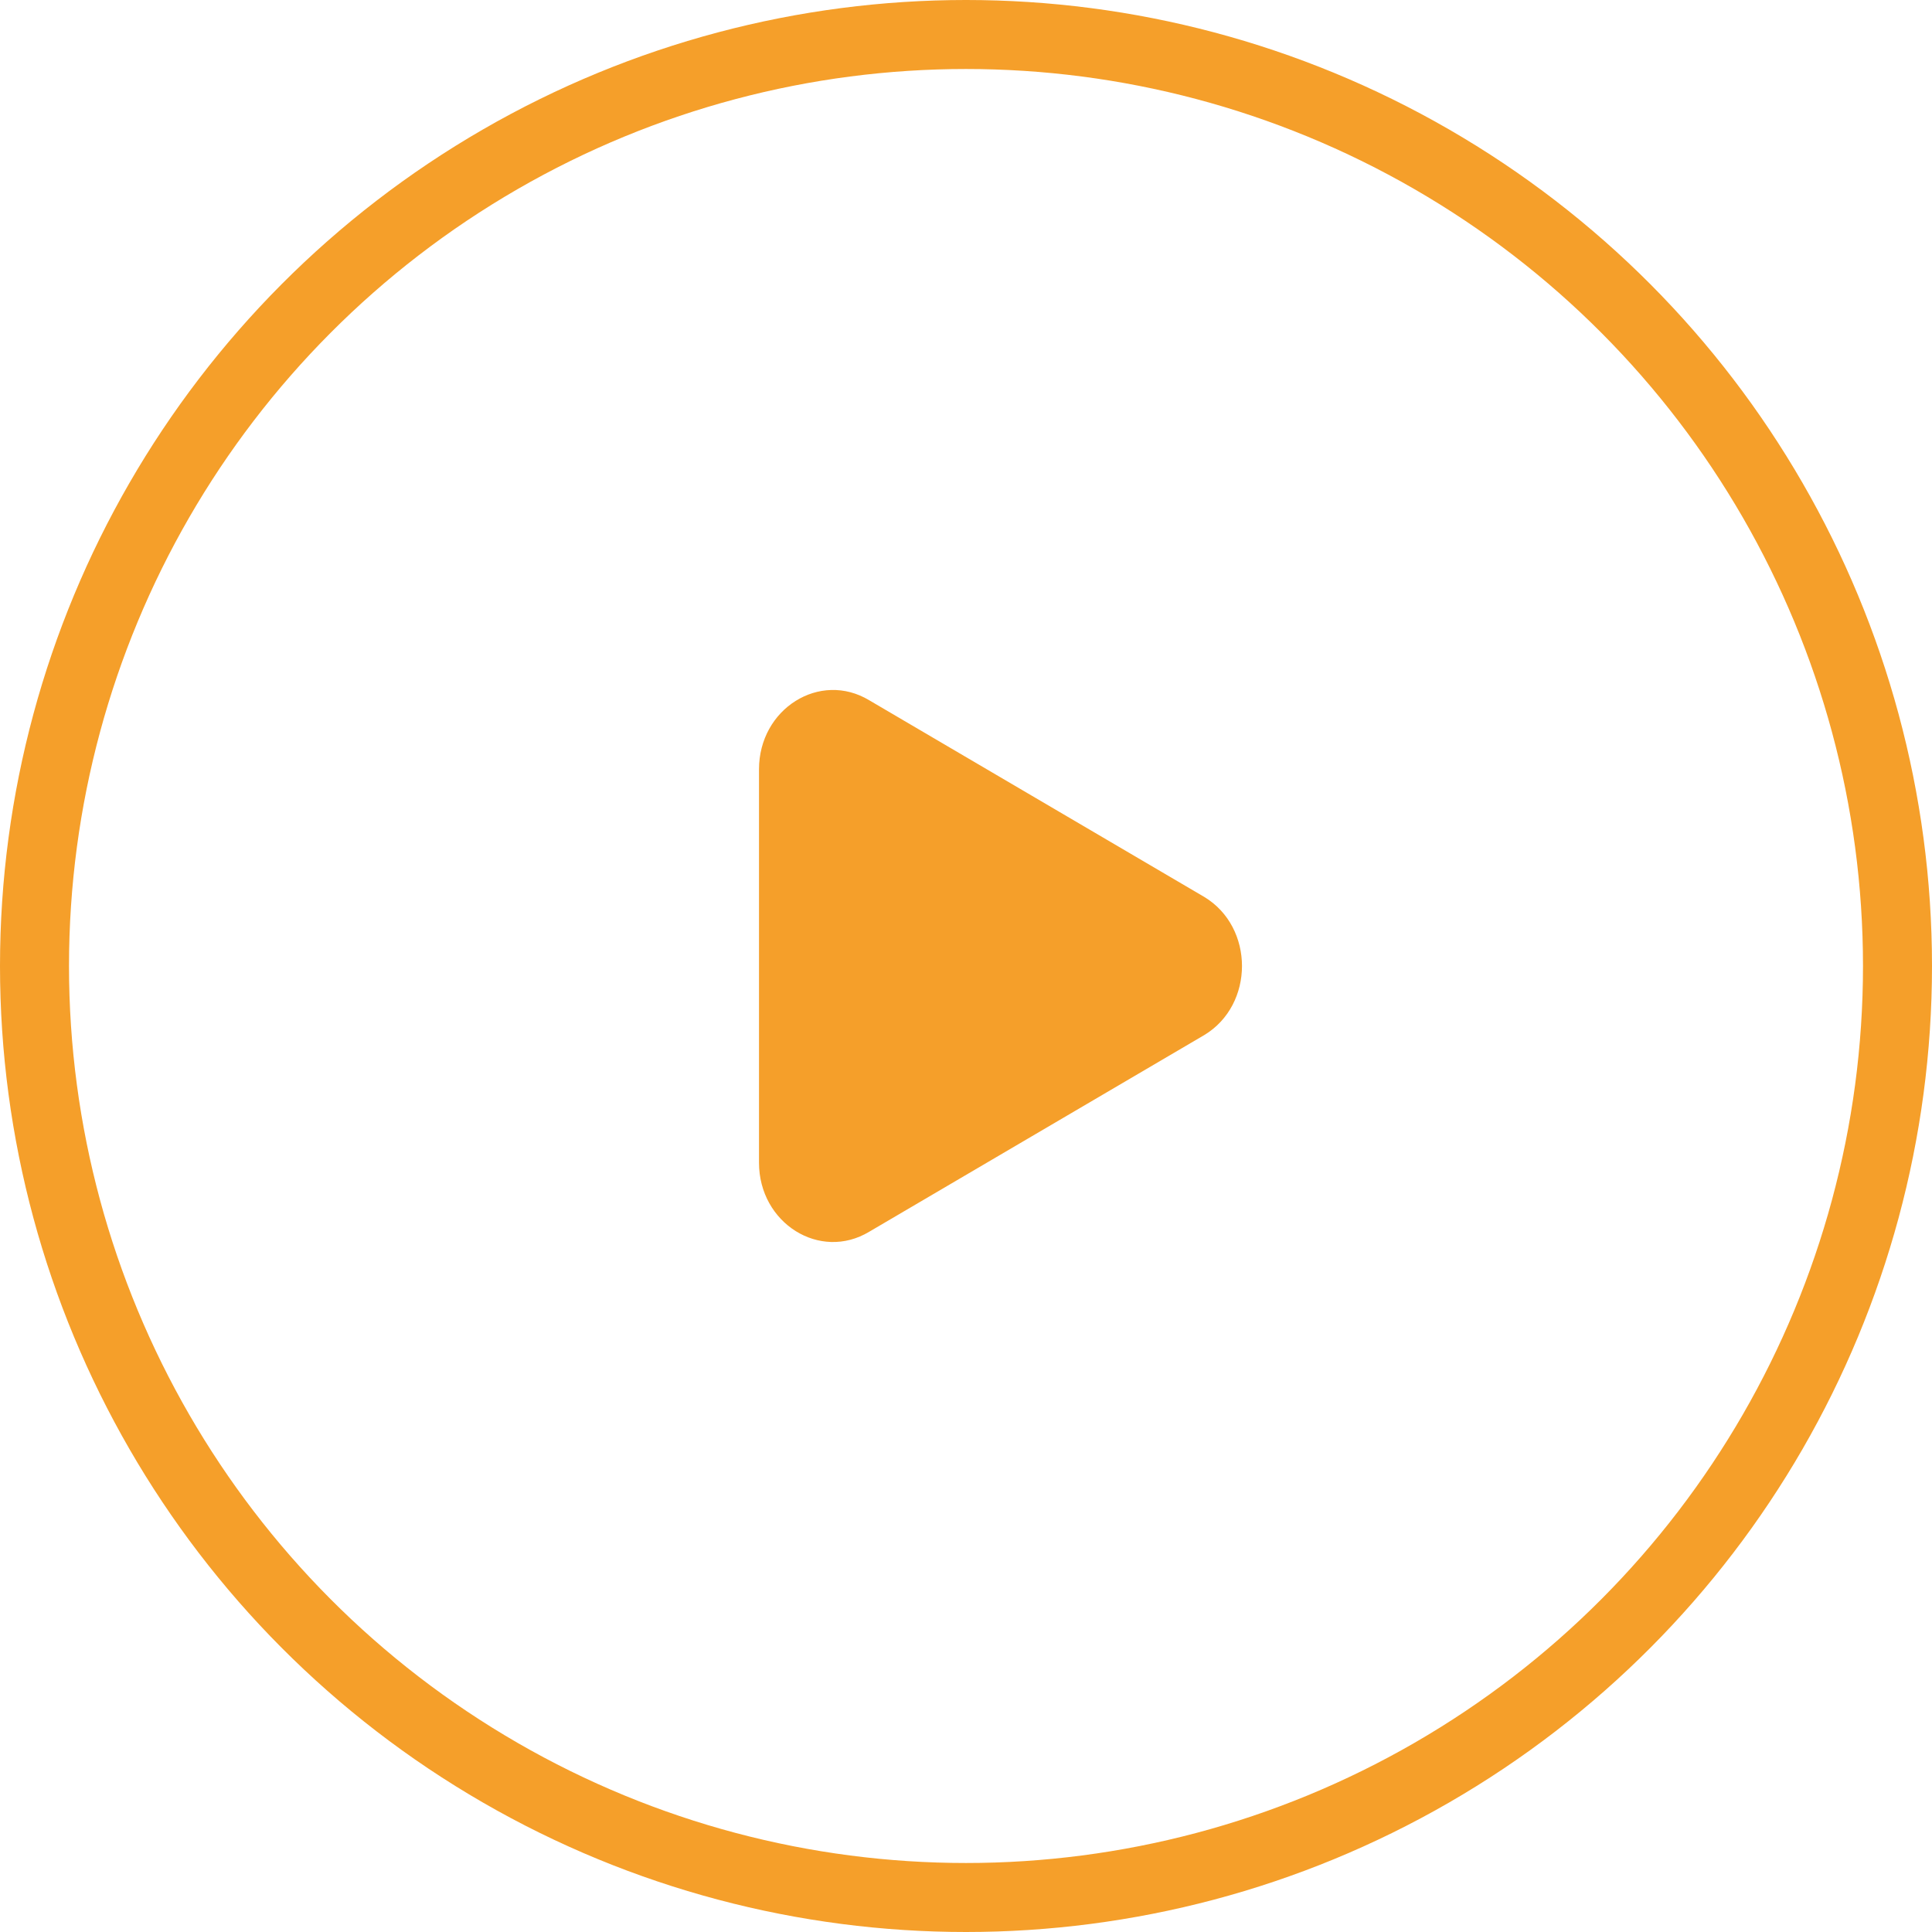
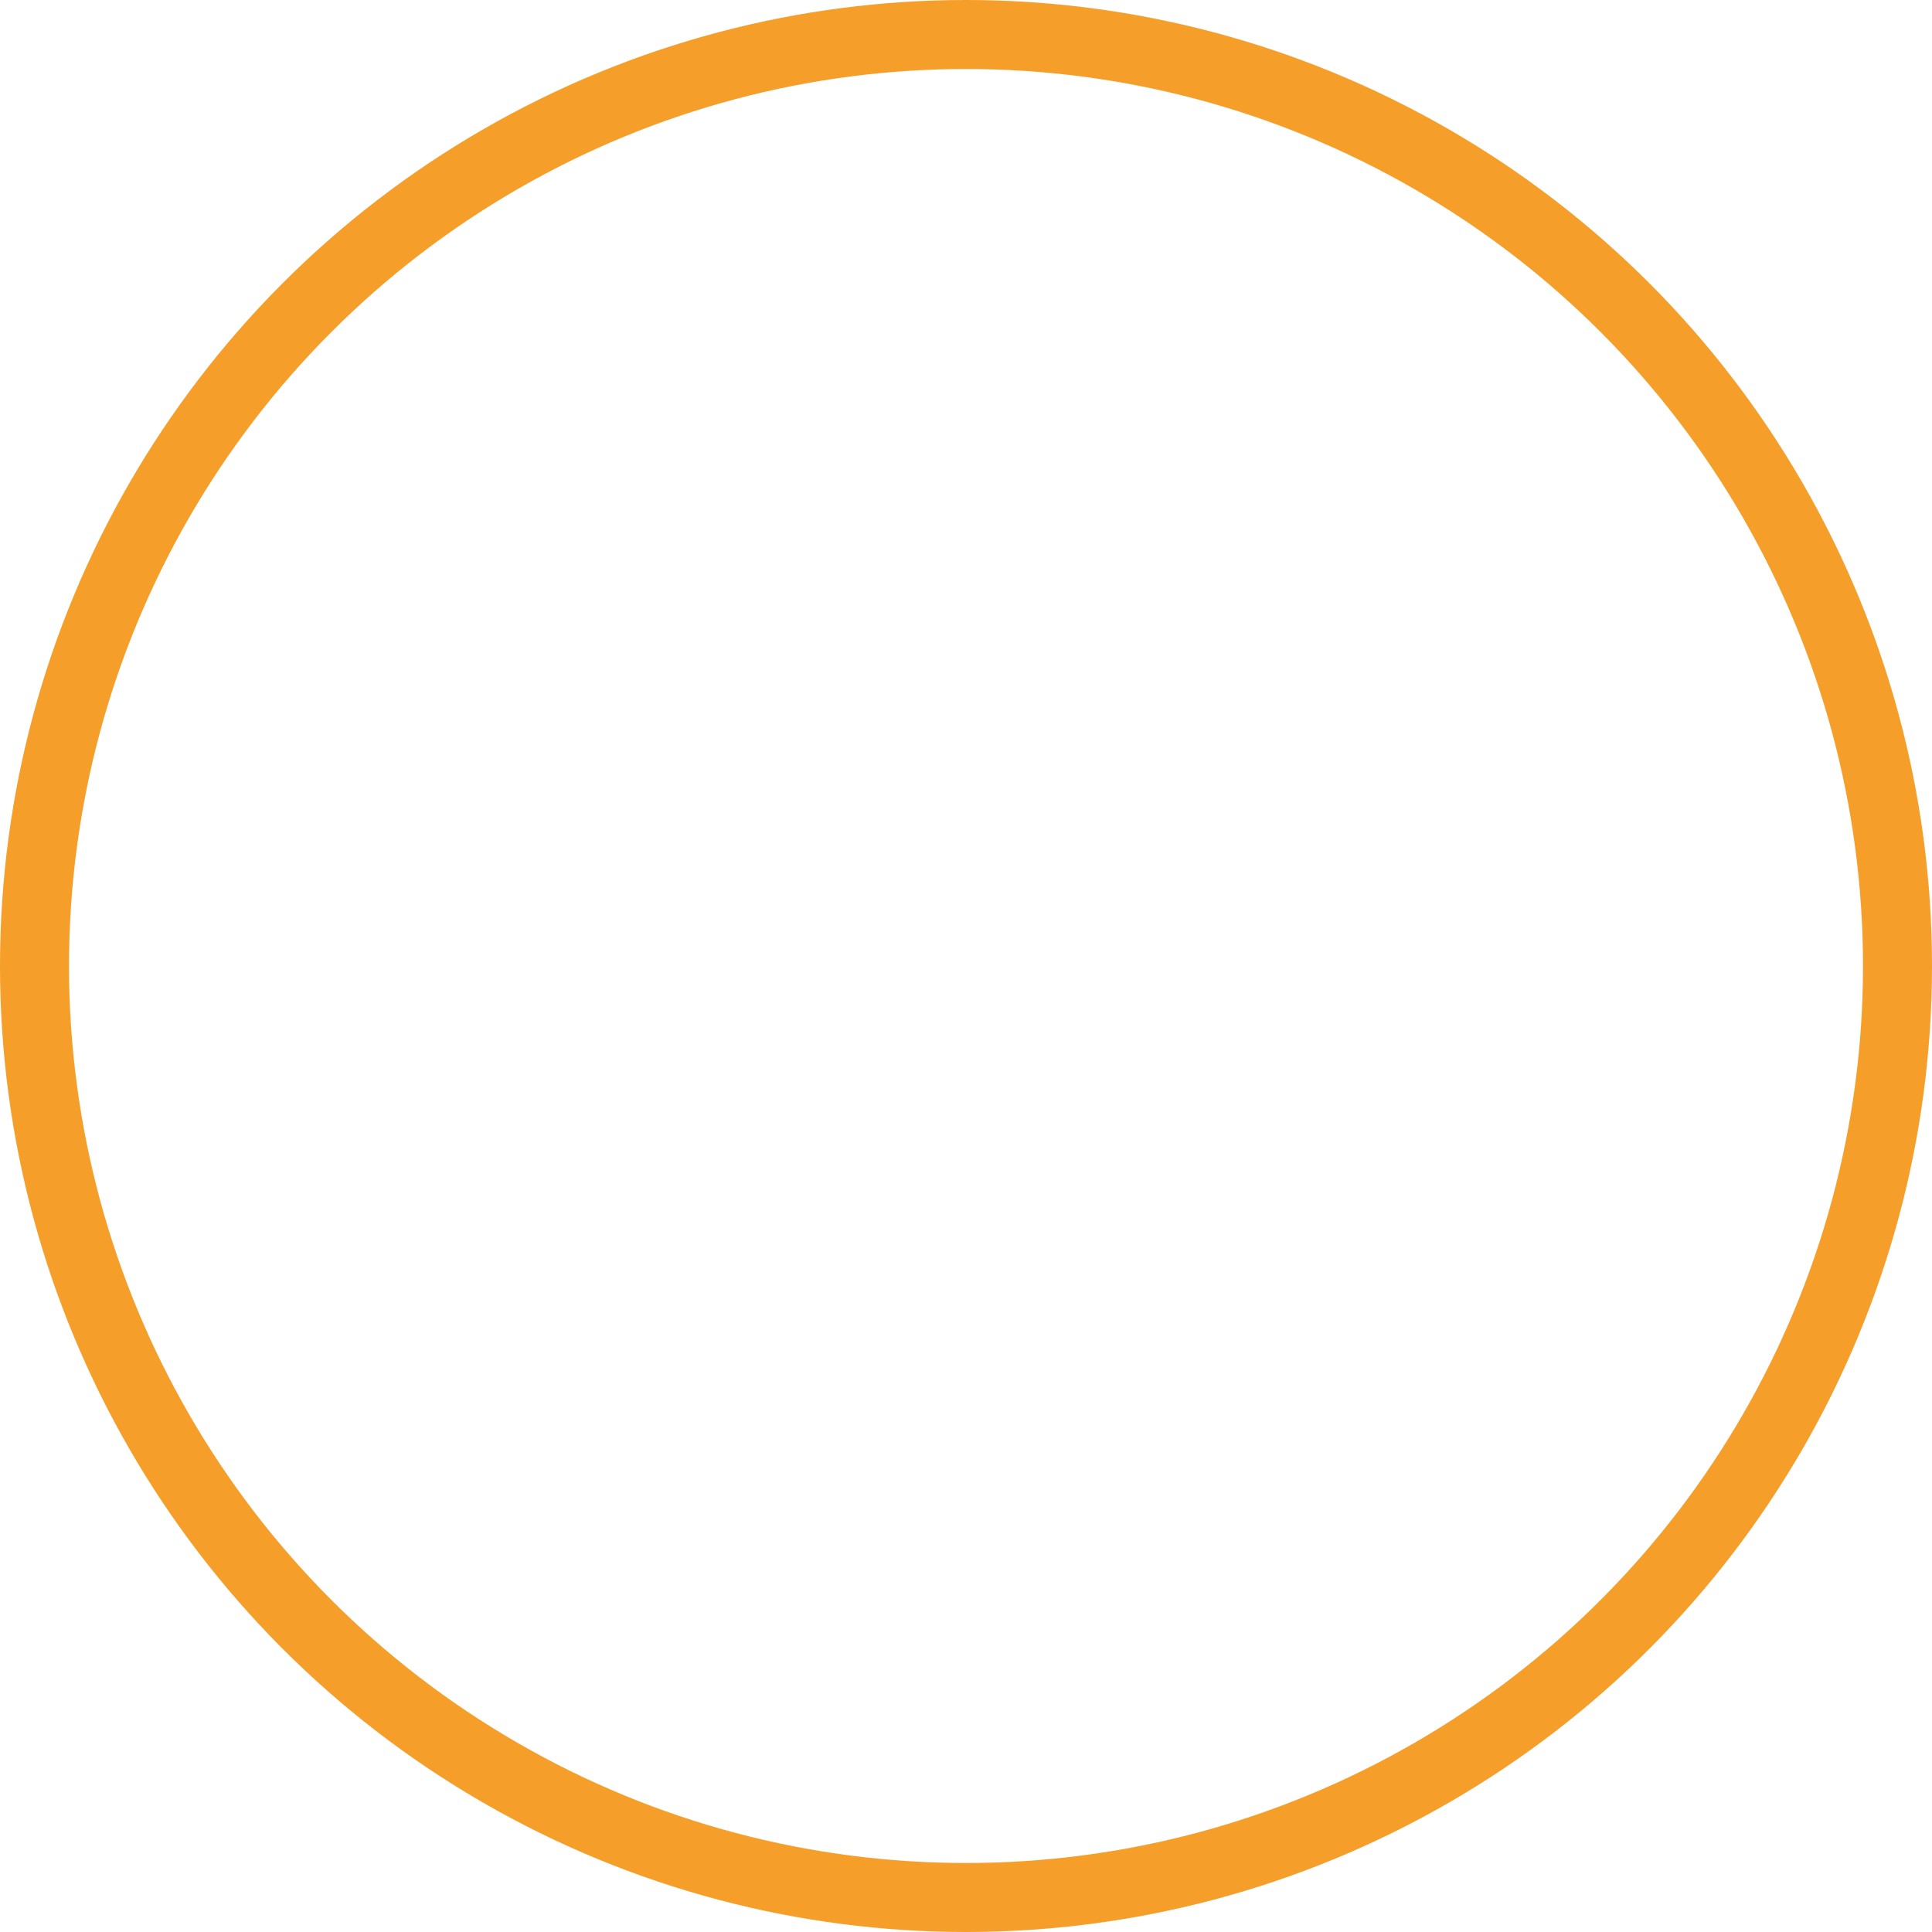
<svg xmlns="http://www.w3.org/2000/svg" width="28" height="28" viewBox="0 0 28 28" fill="none">
-   <path d="M12.598 17.851L17.453 15.001C18.182 14.562 18.182 13.438 17.453 12.999L12.598 10.149C11.883 9.718 11 10.271 11 11.15V16.85C11 17.728 11.883 18.282 12.598 17.851Z" fill="#F59F2A" />
  <circle cx="14" cy="14" r="13.5" stroke="#F59F2A" />
</svg>